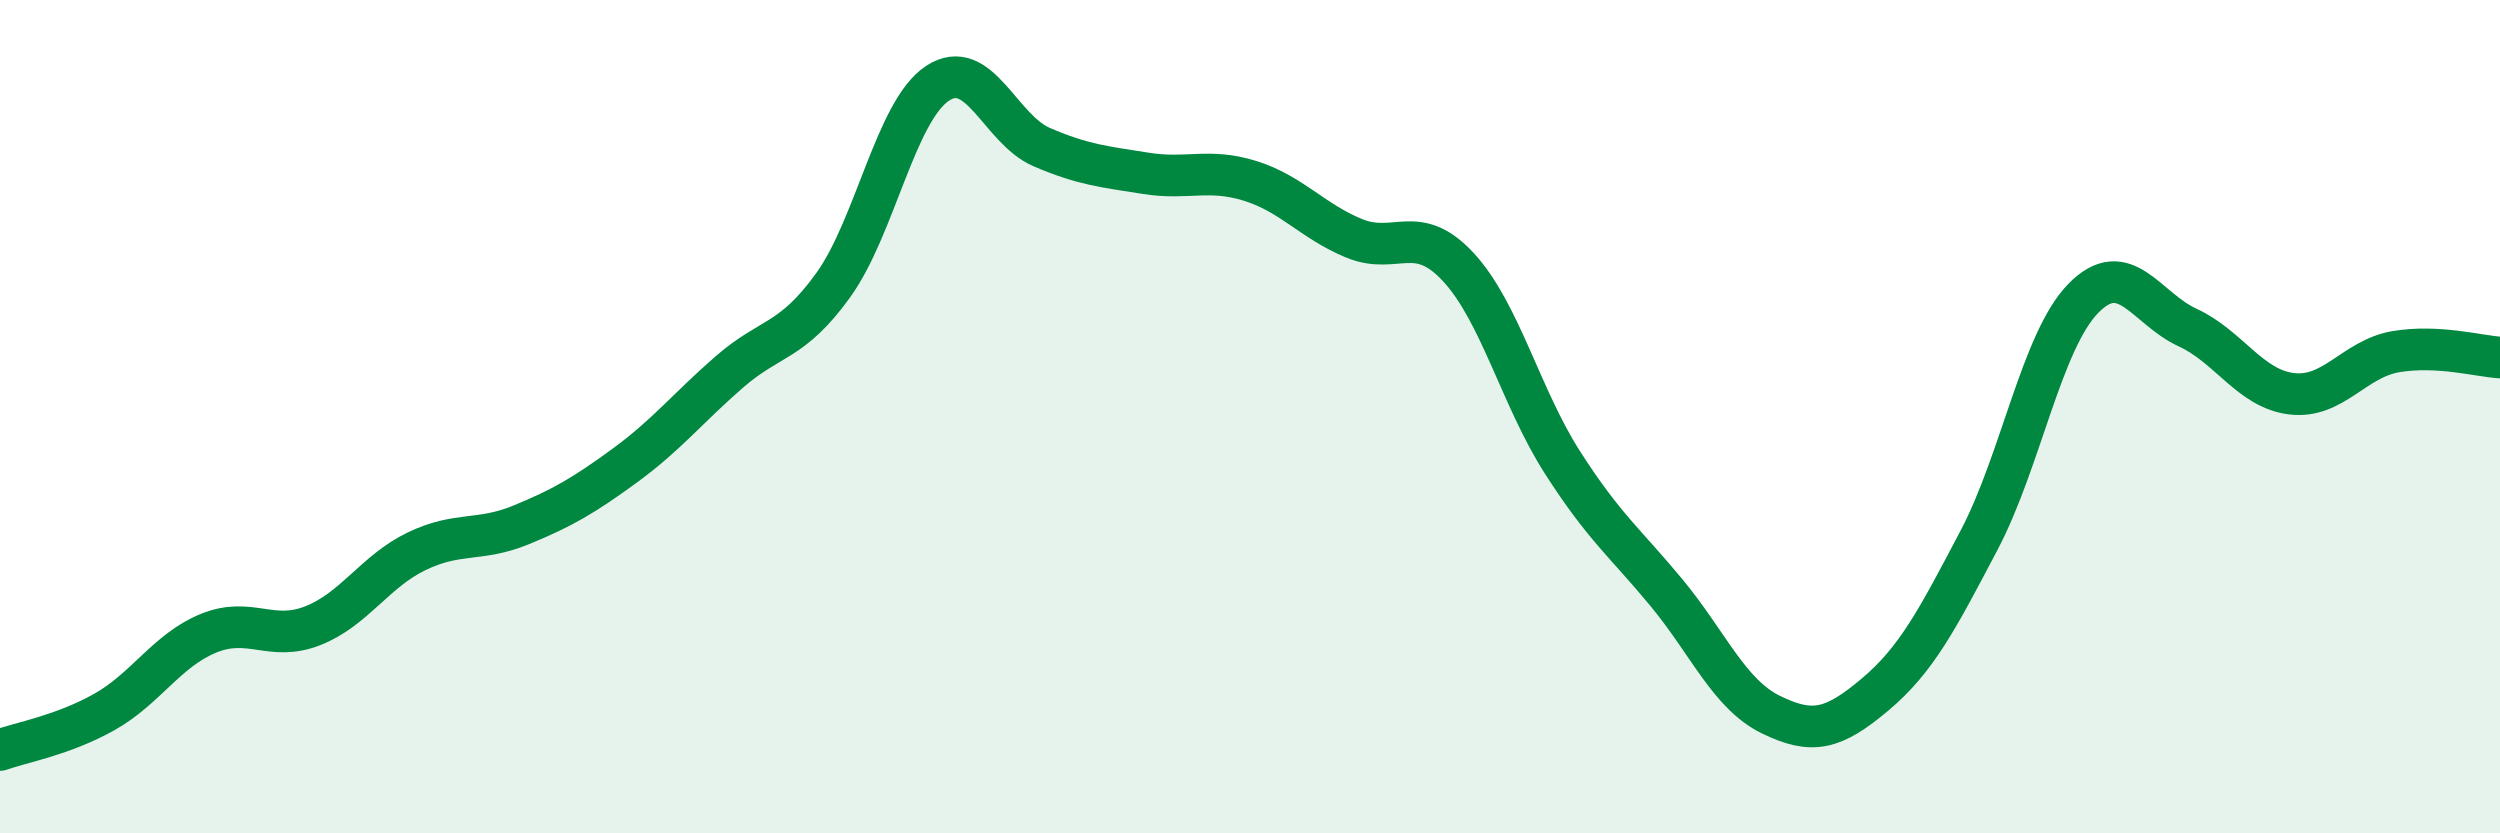
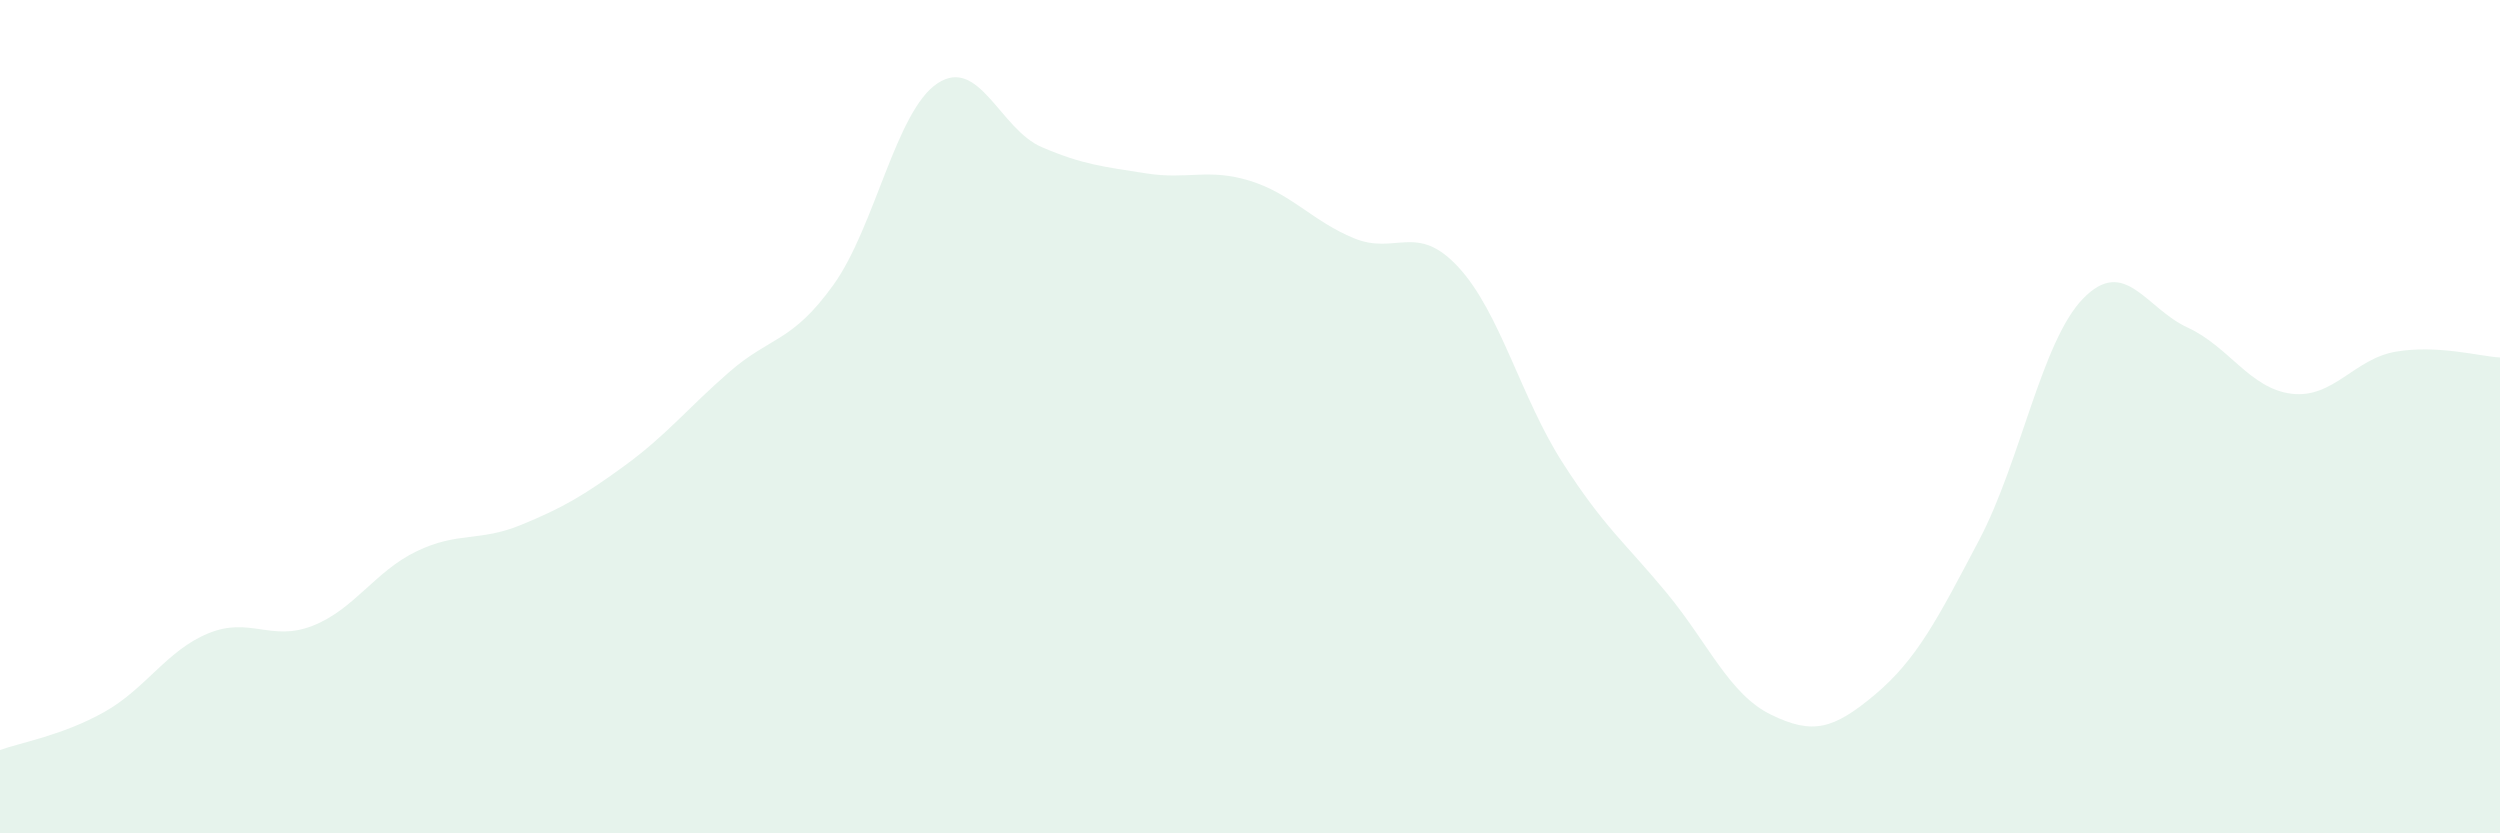
<svg xmlns="http://www.w3.org/2000/svg" width="60" height="20" viewBox="0 0 60 20">
  <path d="M 0,18 C 0.5,17.82 1.5,17.65 2.5,17.09 C 3.5,16.53 4,15.61 5,15.2 C 6,14.79 6.5,15.41 7.5,15.02 C 8.5,14.63 9,13.71 10,13.23 C 11,12.75 11.5,13.01 12.5,12.6 C 13.5,12.19 14,11.9 15,11.17 C 16,10.44 16.5,9.8 17.5,8.93 C 18.5,8.06 19,8.23 20,6.84 C 21,5.45 21.5,2.66 22.5,2 C 23.5,1.34 24,3.1 25,3.53 C 26,3.96 26.5,4 27.5,4.16 C 28.5,4.32 29,4.03 30,4.34 C 31,4.65 31.5,5.31 32.5,5.72 C 33.5,6.13 34,5.33 35,6.41 C 36,7.49 36.5,9.54 37.5,11.1 C 38.5,12.66 39,13.02 40,14.23 C 41,15.44 41.5,16.66 42.5,17.15 C 43.5,17.64 44,17.51 45,16.67 C 46,15.83 46.5,14.86 47.5,12.96 C 48.5,11.06 49,8.18 50,7.16 C 51,6.14 51.5,7.4 52.5,7.86 C 53.5,8.32 54,9.33 55,9.45 C 56,9.57 56.5,8.61 57.5,8.44 C 58.5,8.27 59.5,8.55 60,8.58L60 20L0 20Z" fill="#008740" opacity="0.1" stroke-linecap="round" stroke-linejoin="round" />
-   <path d="M 0,18 C 0.5,17.82 1.5,17.65 2.5,17.09 C 3.5,16.53 4,15.61 5,15.2 C 6,14.79 6.5,15.41 7.5,15.02 C 8.5,14.63 9,13.71 10,13.23 C 11,12.75 11.5,13.01 12.5,12.6 C 13.5,12.19 14,11.9 15,11.17 C 16,10.44 16.5,9.8 17.5,8.93 C 18.5,8.06 19,8.23 20,6.84 C 21,5.45 21.5,2.66 22.5,2 C 23.5,1.34 24,3.1 25,3.53 C 26,3.96 26.5,4 27.5,4.16 C 28.5,4.32 29,4.03 30,4.34 C 31,4.65 31.5,5.31 32.5,5.72 C 33.5,6.13 34,5.33 35,6.41 C 36,7.49 36.5,9.54 37.5,11.1 C 38.5,12.66 39,13.02 40,14.23 C 41,15.44 41.5,16.66 42.5,17.15 C 43.5,17.64 44,17.51 45,16.67 C 46,15.83 46.5,14.86 47.5,12.96 C 48.5,11.06 49,8.18 50,7.16 C 51,6.14 51.5,7.4 52.5,7.86 C 53.5,8.32 54,9.33 55,9.45 C 56,9.57 56.5,8.61 57.5,8.44 C 58.5,8.27 59.5,8.55 60,8.58" stroke="#008740" stroke-width="1" fill="none" stroke-linecap="round" stroke-linejoin="round" />
</svg>